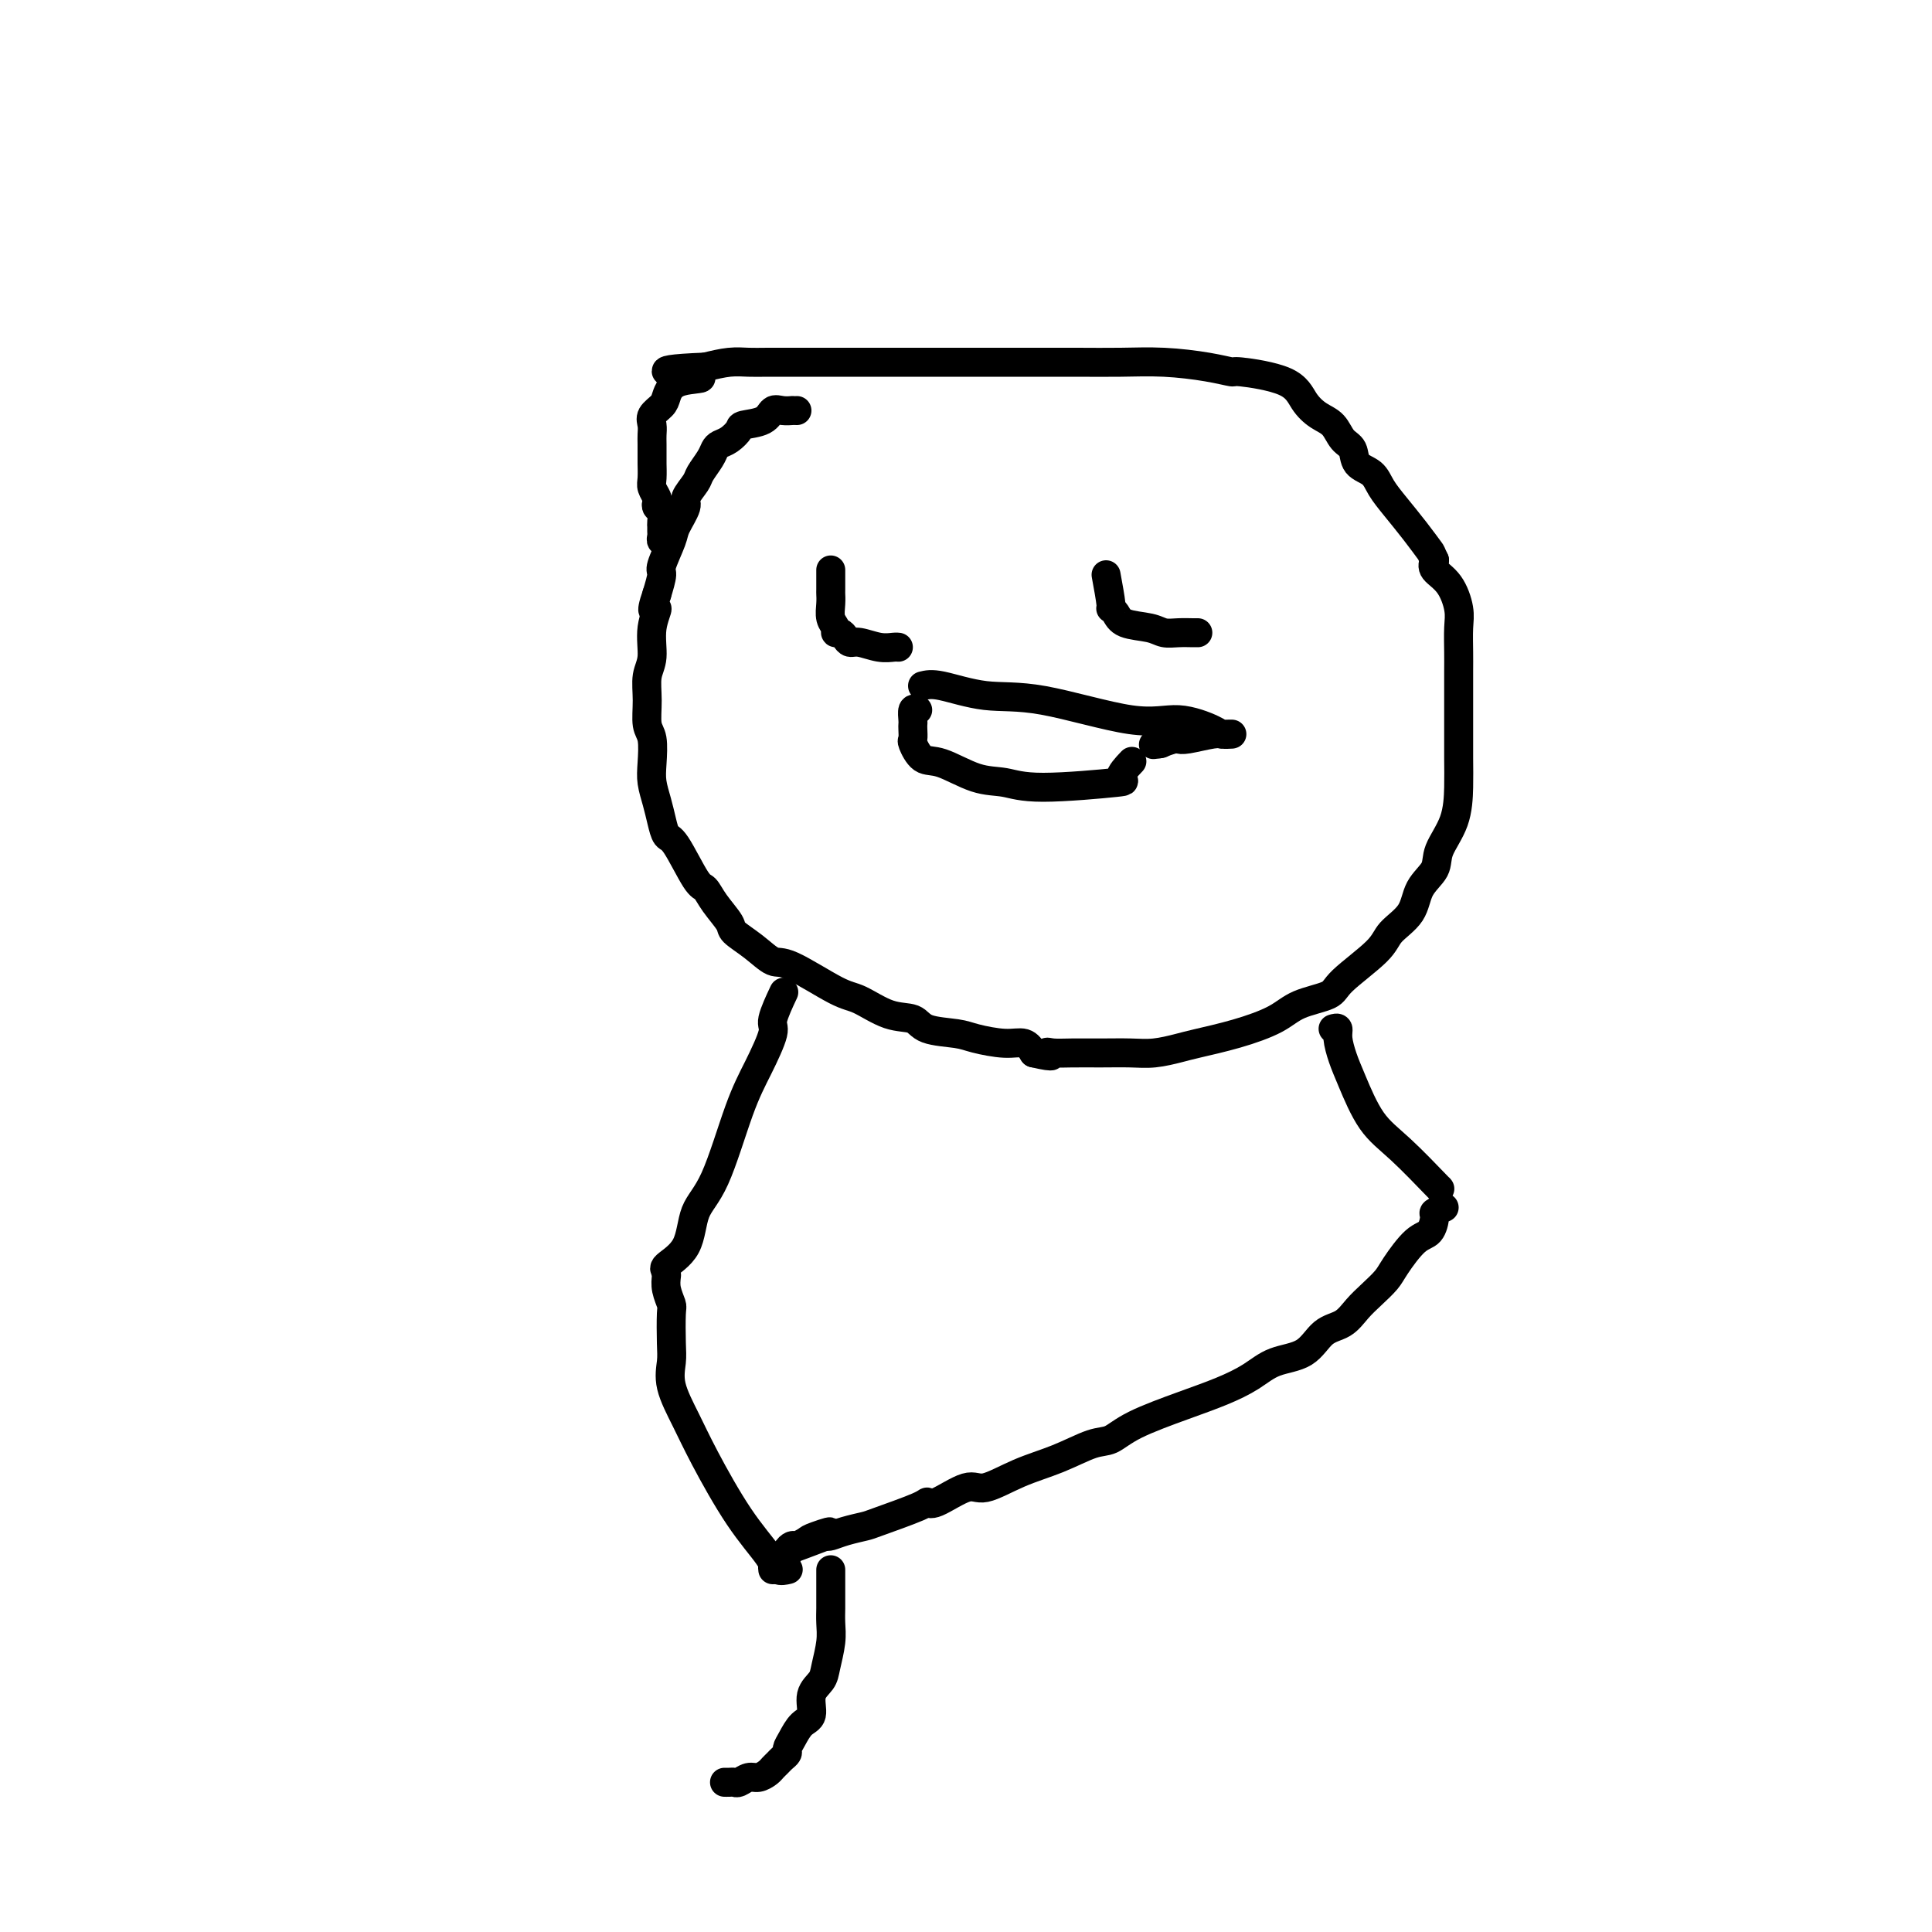
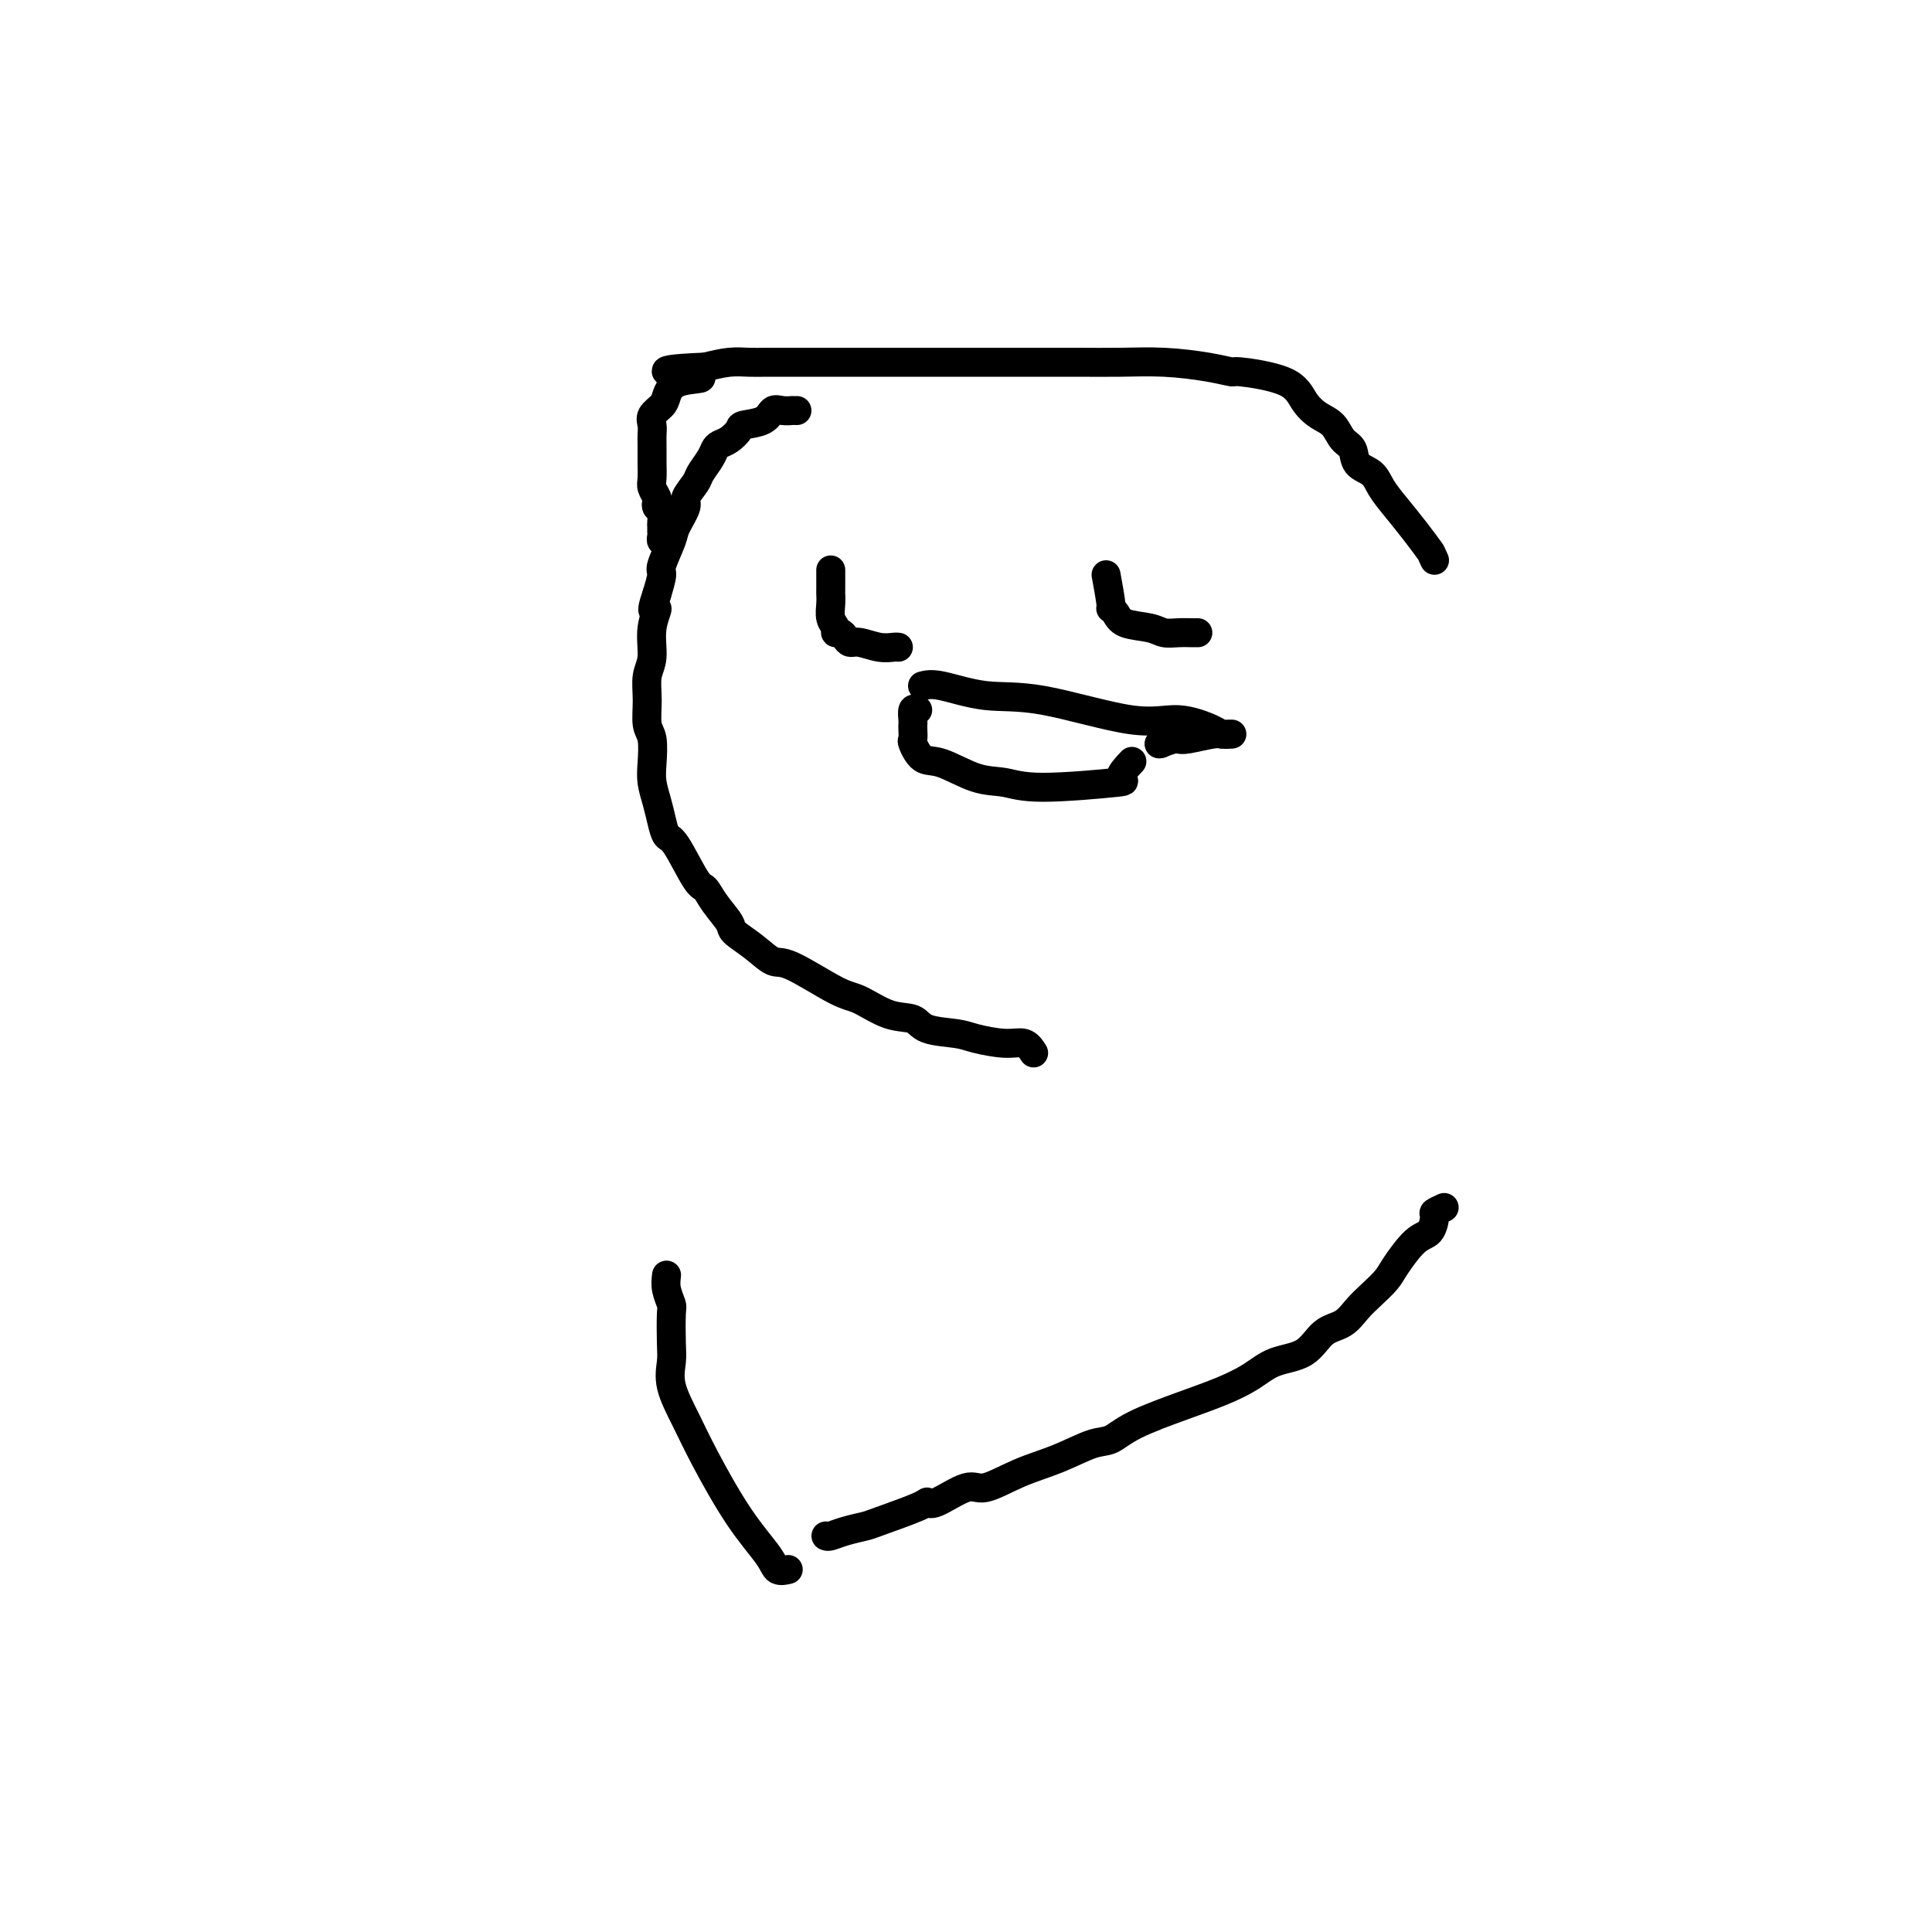
<svg xmlns="http://www.w3.org/2000/svg" viewBox="0 0 400 400" version="1.1">
  <g fill="none" stroke="#000000" stroke-width="6" stroke-linecap="round" stroke-linejoin="round">
    <path d="M165,85c-0.469,0.004 -0.938,0.008 -1,0c-0.062,-0.008 0.284,-0.027 0,0c-0.284,0.027 -1.199,0.100 -2,0c-0.801,-0.100 -1.488,-0.374 -2,0c-0.512,0.374 -0.848,1.396 -2,2c-1.152,0.604 -3.121,0.791 -4,1c-0.879,0.209 -0.668,0.439 -1,1c-0.332,0.561 -1.206,1.453 -2,2c-0.794,0.547 -1.507,0.750 -2,1c-0.493,0.250 -0.767,0.546 -1,1c-0.233,0.454 -0.425,1.064 -1,2c-0.575,0.936 -1.534,2.197 -2,3c-0.466,0.803 -0.438,1.146 -1,2c-0.562,0.854 -1.713,2.218 -2,3c-0.287,0.782 0.292,0.981 0,2c-0.292,1.019 -1.454,2.859 -2,4c-0.546,1.141 -0.476,1.584 -1,3c-0.524,1.416 -1.641,3.804 -2,5c-0.359,1.196 0.040,1.199 0,2c-0.040,0.801 -0.520,2.401 -1,4" />
    <path d="M136,123c-1.791,5.162 -0.269,3.068 0,3c0.269,-0.068 -0.713,1.890 -1,4c-0.287,2.110 0.123,4.373 0,6c-0.123,1.627 -0.779,2.620 -1,4c-0.221,1.380 -0.007,3.149 0,5c0.007,1.851 -0.191,3.786 0,5c0.191,1.214 0.772,1.707 1,3c0.228,1.293 0.102,3.387 0,5c-0.102,1.613 -0.181,2.745 0,4c0.181,1.255 0.622,2.634 1,4c0.378,1.366 0.692,2.718 1,4c0.308,1.282 0.609,2.495 1,3c0.391,0.505 0.872,0.303 2,2c1.128,1.697 2.902,5.293 4,7c1.098,1.707 1.521,1.523 2,2c0.479,0.477 1.013,1.614 2,3c0.987,1.386 2.425,3.022 3,4c0.575,0.978 0.286,1.299 1,2c0.714,0.701 2.433,1.782 4,3c1.567,1.218 2.984,2.572 4,3c1.016,0.428 1.631,-0.069 4,1c2.369,1.069 6.493,3.705 9,5c2.507,1.295 3.395,1.250 5,2c1.605,0.750 3.925,2.295 6,3c2.075,0.705 3.906,0.571 5,1c1.094,0.429 1.452,1.420 3,2c1.548,0.580 4.288,0.749 6,1c1.712,0.251 2.397,0.583 4,1c1.603,0.417 4.124,0.920 6,1c1.876,0.080 3.107,-0.263 4,0c0.893,0.263 1.446,1.131 2,2" />
-     <path d="M214,218c5.305,1.238 3.566,0.331 3,0c-0.566,-0.331 0.041,-0.088 1,0c0.959,0.088 2.270,0.020 4,0c1.730,-0.020 3.880,0.006 6,0c2.120,-0.006 4.209,-0.045 6,0c1.791,0.045 3.284,0.175 5,0c1.716,-0.175 3.656,-0.655 5,-1c1.344,-0.345 2.090,-0.553 4,-1c1.910,-0.447 4.982,-1.131 8,-2c3.018,-0.869 5.982,-1.923 8,-3c2.018,-1.077 3.091,-2.178 5,-3c1.909,-0.822 4.655,-1.366 6,-2c1.345,-0.634 1.289,-1.359 3,-3c1.711,-1.641 5.187,-4.200 7,-6c1.813,-1.800 1.961,-2.843 3,-4c1.039,-1.157 2.968,-2.428 4,-4c1.032,-1.572 1.166,-3.444 2,-5c0.834,-1.556 2.367,-2.794 3,-4c0.633,-1.206 0.366,-2.379 1,-4c0.634,-1.621 2.170,-3.689 3,-6c0.830,-2.311 0.954,-4.866 1,-7c0.046,-2.134 0.012,-3.847 0,-6c-0.012,-2.153 -0.004,-4.747 0,-7c0.004,-2.253 0.002,-4.166 0,-6c-0.002,-1.834 -0.005,-3.590 0,-5c0.005,-1.410 0.018,-2.475 0,-4c-0.018,-1.525 -0.068,-3.511 0,-5c0.068,-1.489 0.255,-2.482 0,-4c-0.255,-1.518 -0.953,-3.563 -2,-5c-1.047,-1.437 -2.442,-2.268 -3,-3c-0.558,-0.732 -0.279,-1.366 0,-2" />
    <path d="M297,116c-0.871,-1.824 -0.550,-1.385 -1,-2c-0.450,-0.615 -1.672,-2.285 -3,-4c-1.328,-1.715 -2.760,-3.475 -4,-5c-1.240,-1.525 -2.286,-2.816 -3,-4c-0.714,-1.184 -1.097,-2.260 -2,-3c-0.903,-0.740 -2.328,-1.142 -3,-2c-0.672,-0.858 -0.592,-2.171 -1,-3c-0.408,-0.829 -1.303,-1.174 -2,-2c-0.697,-0.826 -1.197,-2.134 -2,-3c-0.803,-0.866 -1.911,-1.289 -3,-2c-1.089,-0.711 -2.160,-1.710 -3,-3c-0.840,-1.290 -1.449,-2.871 -4,-4c-2.551,-1.129 -7.043,-1.805 -9,-2c-1.957,-0.195 -1.380,0.091 -2,0c-0.620,-0.091 -2.437,-0.560 -5,-1c-2.563,-0.440 -5.872,-0.850 -9,-1c-3.128,-0.150 -6.074,-0.040 -9,0c-2.926,0.040 -5.830,0.011 -9,0c-3.170,-0.011 -6.606,-0.003 -9,0c-2.394,0.003 -3.746,0.001 -6,0c-2.254,-0.001 -5.410,-0.000 -8,0c-2.590,0.000 -4.616,0.000 -7,0c-2.384,-0.000 -5.128,-0.000 -7,0c-1.872,0.000 -2.874,0.000 -5,0c-2.126,-0.000 -5.376,-0.001 -8,0c-2.624,0.001 -4.623,0.003 -7,0c-2.377,-0.003 -5.132,-0.011 -7,0c-1.868,0.011 -2.849,0.041 -4,0c-1.151,-0.041 -2.472,-0.155 -4,0c-1.528,0.155 -3.264,0.577 -5,1" />
    <path d="M146,76c-15.014,0.589 -5.050,1.561 -2,2c3.050,0.439 -0.815,0.344 -3,1c-2.185,0.656 -2.691,2.063 -3,3c-0.309,0.937 -0.423,1.404 -1,2c-0.577,0.596 -1.619,1.319 -2,2c-0.381,0.681 -0.102,1.318 0,2c0.102,0.682 0.028,1.408 0,2c-0.028,0.592 -0.008,1.050 0,2c0.008,0.950 0.006,2.391 0,3c-0.006,0.609 -0.015,0.387 0,1c0.015,0.613 0.056,2.062 0,3c-0.056,0.938 -0.207,1.363 0,2c0.207,0.637 0.774,1.484 1,2c0.226,0.516 0.113,0.702 0,1c-0.113,0.298 -0.227,0.710 0,1c0.227,0.290 0.793,0.459 1,1c0.207,0.541 0.054,1.455 0,2c-0.054,0.545 -0.011,0.720 0,1c0.011,0.280 -0.011,0.663 0,1c0.011,0.337 0.054,0.626 0,1c-0.054,0.374 -0.207,0.831 0,1c0.207,0.169 0.773,0.048 1,0c0.227,-0.048 0.113,-0.024 0,0" />
    <path d="M172,118c-0.001,0.103 -0.001,0.205 0,1c0.001,0.795 0.004,2.282 0,3c-0.004,0.718 -0.016,0.666 0,1c0.016,0.334 0.060,1.056 0,2c-0.060,0.944 -0.223,2.112 0,3c0.223,0.888 0.833,1.496 1,2c0.167,0.504 -0.109,0.905 0,1c0.109,0.095 0.602,-0.114 1,0c0.398,0.114 0.702,0.552 1,1c0.298,0.448 0.591,0.905 1,1c0.409,0.095 0.933,-0.171 2,0c1.067,0.171 2.678,0.778 4,1c1.322,0.222 2.356,0.060 3,0c0.644,-0.060 0.898,-0.017 1,0c0.102,0.017 0.051,0.009 0,0" />
    <path d="M229,119c0.446,2.438 0.892,4.877 1,6c0.108,1.123 -0.124,0.932 0,1c0.124,0.068 0.602,0.397 1,1c0.398,0.603 0.716,1.482 2,2c1.284,0.518 3.535,0.675 5,1c1.465,0.325 2.144,0.819 3,1c0.856,0.181 1.889,0.048 3,0c1.111,-0.048 2.299,-0.013 3,0c0.701,0.013 0.915,0.004 1,0c0.085,-0.004 0.043,-0.002 0,0" />
    <path d="M190,147c-0.422,-0.200 -0.845,-0.400 -1,0c-0.155,0.400 -0.043,1.400 0,2c0.043,0.600 0.017,0.799 0,1c-0.017,0.201 -0.023,0.405 0,1c0.023,0.595 0.076,1.582 0,2c-0.076,0.418 -0.283,0.269 0,1c0.283,0.731 1.054,2.344 2,3c0.946,0.656 2.067,0.354 4,1c1.933,0.646 4.676,2.239 7,3c2.324,0.761 4.227,0.690 6,1c1.773,0.310 3.414,1.000 8,1c4.586,-0.000 12.116,-0.691 15,-1c2.884,-0.309 1.123,-0.237 1,-1c-0.123,-0.763 1.394,-2.361 2,-3c0.606,-0.639 0.303,-0.320 0,0" />
    <path d="M191,142c0.907,-0.230 1.814,-0.459 4,0c2.186,0.459 5.651,1.608 9,2c3.349,0.392 6.584,0.028 12,1c5.416,0.972 13.015,3.280 18,4c4.985,0.720 7.357,-0.147 10,0c2.643,0.147 5.555,1.307 7,2c1.445,0.693 1.421,0.918 2,1c0.579,0.082 1.760,0.021 2,0c0.240,-0.021 -0.460,-0.002 -1,0c-0.540,0.002 -0.919,-0.013 -1,0c-0.081,0.013 0.134,0.055 0,0c-0.134,-0.055 -0.619,-0.208 -2,0c-1.381,0.208 -3.659,0.777 -5,1c-1.341,0.223 -1.746,0.098 -2,0c-0.254,-0.098 -0.358,-0.171 -1,0c-0.642,0.171 -1.821,0.585 -3,1" />
-     <path d="M240,154c-2.333,0.311 -0.667,0.089 0,0c0.667,-0.089 0.333,-0.044 0,0" />
-     <path d="M162,206c0.245,-0.520 0.489,-1.040 0,0c-0.489,1.040 -1.712,3.639 -2,5c-0.288,1.361 0.357,1.484 0,3c-0.357,1.516 -1.717,4.425 -3,7c-1.283,2.575 -2.488,4.816 -4,9c-1.512,4.184 -3.330,10.312 -5,14c-1.670,3.688 -3.193,4.936 -4,7c-0.807,2.064 -0.897,4.945 -2,7c-1.103,2.055 -3.220,3.284 -4,4c-0.780,0.716 -0.223,0.919 0,1c0.223,0.081 0.111,0.041 0,0" />
-     <path d="M276,213c0.443,-0.131 0.886,-0.262 1,0c0.114,0.262 -0.101,0.916 0,2c0.101,1.084 0.518,2.599 1,4c0.482,1.401 1.029,2.687 2,5c0.971,2.313 2.365,5.653 4,8c1.635,2.347 3.510,3.701 6,6c2.490,2.299 5.593,5.542 7,7c1.407,1.458 1.116,1.131 1,1c-0.116,-0.131 -0.058,-0.065 0,0" />
+     <path d="M240,154c0.667,-0.089 0.333,-0.044 0,0" />
    <path d="M138,264c-0.113,0.947 -0.226,1.894 0,3c0.226,1.106 0.790,2.373 1,3c0.210,0.627 0.065,0.616 0,2c-0.065,1.384 -0.050,4.163 0,6c0.050,1.837 0.136,2.733 0,4c-0.136,1.267 -0.492,2.905 0,5c0.492,2.095 1.832,4.646 3,7c1.168,2.354 2.163,4.512 4,8c1.837,3.488 4.517,8.308 7,12c2.483,3.692 4.769,6.258 6,8c1.231,1.742 1.408,2.661 2,3c0.592,0.339 1.598,0.097 2,0c0.402,-0.097 0.201,-0.048 0,0" />
    <path d="M299,250c-0.859,0.394 -1.718,0.787 -2,1c-0.282,0.213 0.014,0.244 0,1c-0.014,0.756 -0.338,2.236 -1,3c-0.662,0.764 -1.661,0.812 -3,2c-1.339,1.188 -3.018,3.516 -4,5c-0.982,1.484 -1.267,2.125 -2,3c-0.733,0.875 -1.916,1.985 -3,3c-1.084,1.015 -2.071,1.933 -3,3c-0.929,1.067 -1.801,2.281 -3,3c-1.199,0.719 -2.727,0.944 -4,2c-1.273,1.056 -2.292,2.942 -4,4c-1.708,1.058 -4.105,1.287 -6,2c-1.895,0.713 -3.287,1.911 -5,3c-1.713,1.089 -3.747,2.069 -6,3c-2.253,0.931 -4.725,1.814 -8,3c-3.275,1.186 -7.353,2.676 -10,4c-2.647,1.324 -3.864,2.482 -5,3c-1.136,0.518 -2.191,0.395 -4,1c-1.809,0.605 -4.372,1.939 -7,3c-2.628,1.061 -5.321,1.849 -8,3c-2.679,1.151 -5.345,2.663 -7,3c-1.655,0.337 -2.300,-0.502 -4,0c-1.700,0.502 -4.456,2.344 -6,3c-1.544,0.656 -1.876,0.126 -2,0c-0.124,-0.126 -0.040,0.152 -2,1c-1.960,0.848 -5.964,2.266 -8,3c-2.036,0.734 -2.102,0.784 -3,1c-0.898,0.216 -2.626,0.597 -4,1c-1.374,0.403 -2.392,0.830 -3,1c-0.608,0.170 -0.804,0.085 -1,0" />
-     <path d="M171,318c-15.506,5.890 -4.770,1.616 -1,0c3.770,-1.616 0.575,-0.574 -1,0c-1.575,0.574 -1.531,0.678 -2,1c-0.469,0.322 -1.453,0.860 -2,1c-0.547,0.140 -0.658,-0.117 -1,0c-0.342,0.117 -0.915,0.610 -1,1c-0.085,0.390 0.317,0.679 0,1c-0.317,0.321 -1.353,0.674 -2,1c-0.647,0.326 -0.905,0.623 -1,1c-0.095,0.377 -0.025,0.832 0,1c0.025,0.168 0.007,0.048 0,0c-0.007,-0.048 -0.004,-0.024 0,0" />
-     <path d="M172,325c-0.000,0.668 -0.000,1.336 0,2c0.000,0.664 0.001,1.323 0,2c-0.001,0.677 -0.004,1.371 0,2c0.004,0.629 0.013,1.193 0,2c-0.013,0.807 -0.050,1.856 0,3c0.050,1.144 0.187,2.383 0,4c-0.187,1.617 -0.697,3.611 -1,5c-0.303,1.389 -0.399,2.171 -1,3c-0.601,0.829 -1.706,1.703 -2,3c-0.294,1.297 0.223,3.016 0,4c-0.223,0.984 -1.187,1.233 -2,2c-0.813,0.767 -1.475,2.051 -2,3c-0.525,0.949 -0.915,1.564 -1,2c-0.085,0.436 0.133,0.694 0,1c-0.133,0.306 -0.616,0.660 -1,1c-0.384,0.340 -0.669,0.664 -1,1c-0.331,0.336 -0.708,0.682 -1,1c-0.292,0.318 -0.498,0.607 -1,1c-0.502,0.393 -1.300,0.890 -2,1c-0.700,0.110 -1.302,-0.167 -2,0c-0.698,0.167 -1.494,0.777 -2,1c-0.506,0.223 -0.723,0.060 -1,0c-0.277,-0.060 -0.613,-0.016 -1,0c-0.387,0.016 -0.825,0.005 -1,0c-0.175,-0.005 -0.088,-0.002 0,0" />
  </g>
</svg>